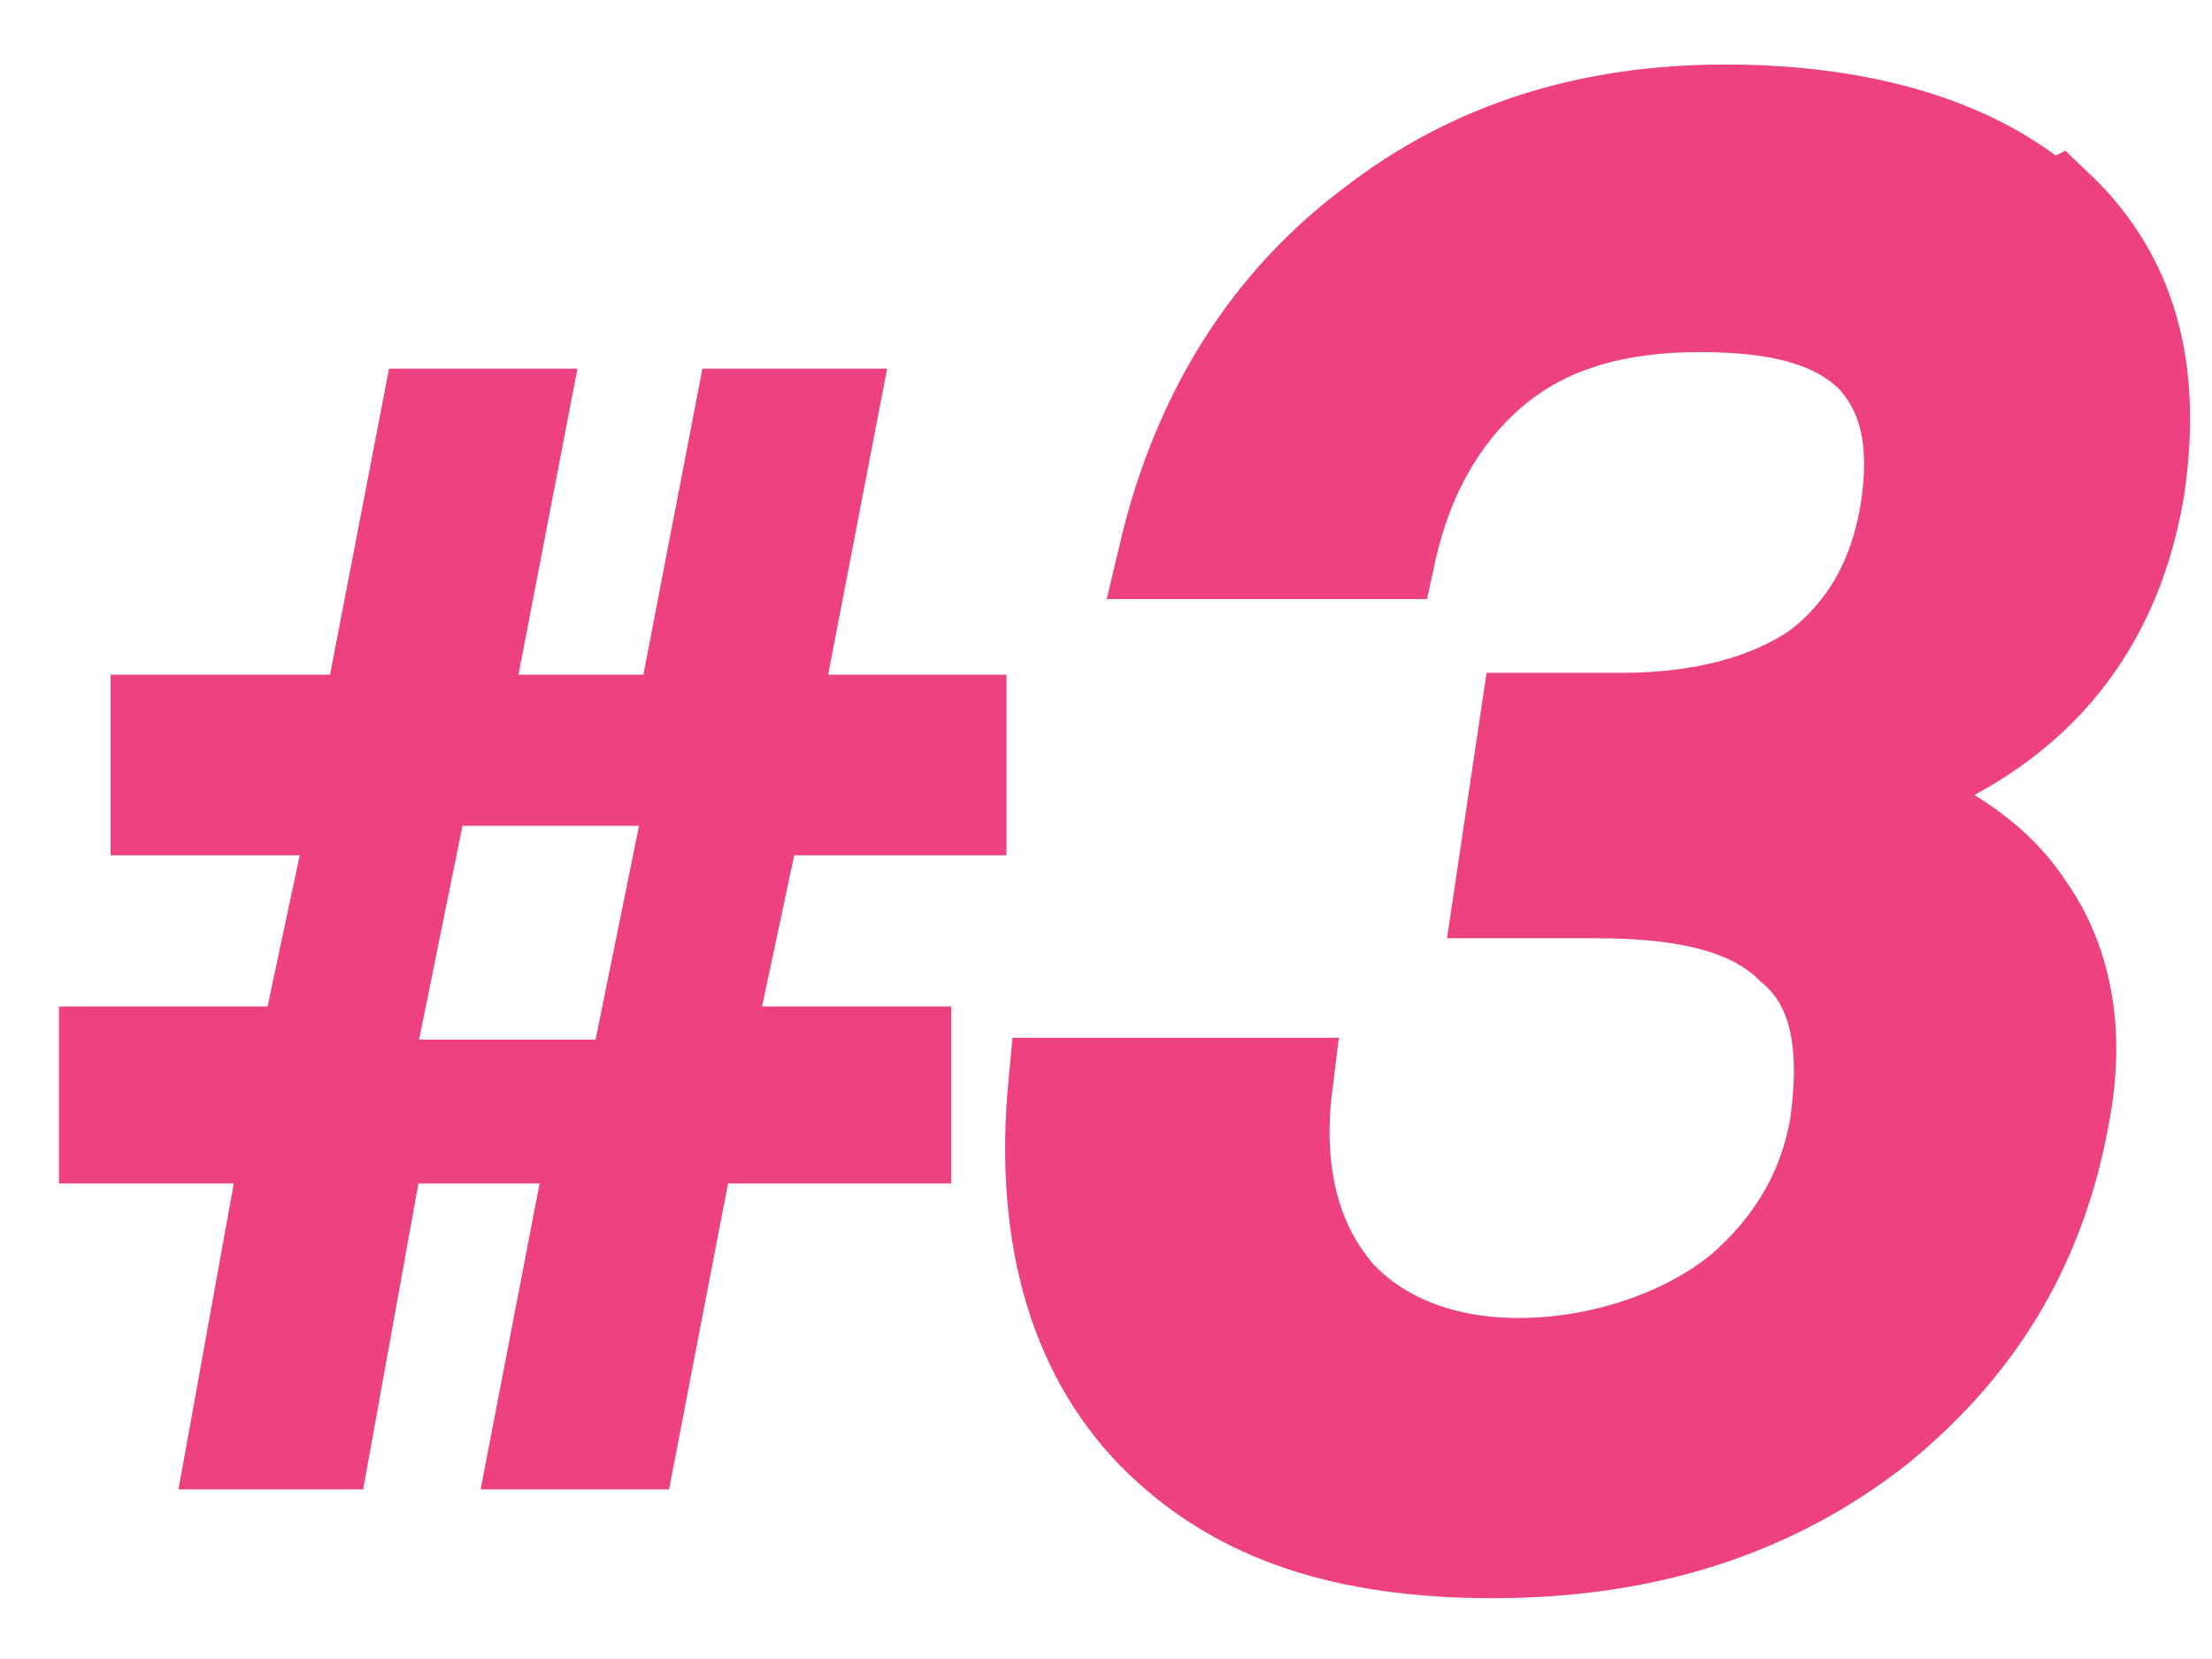
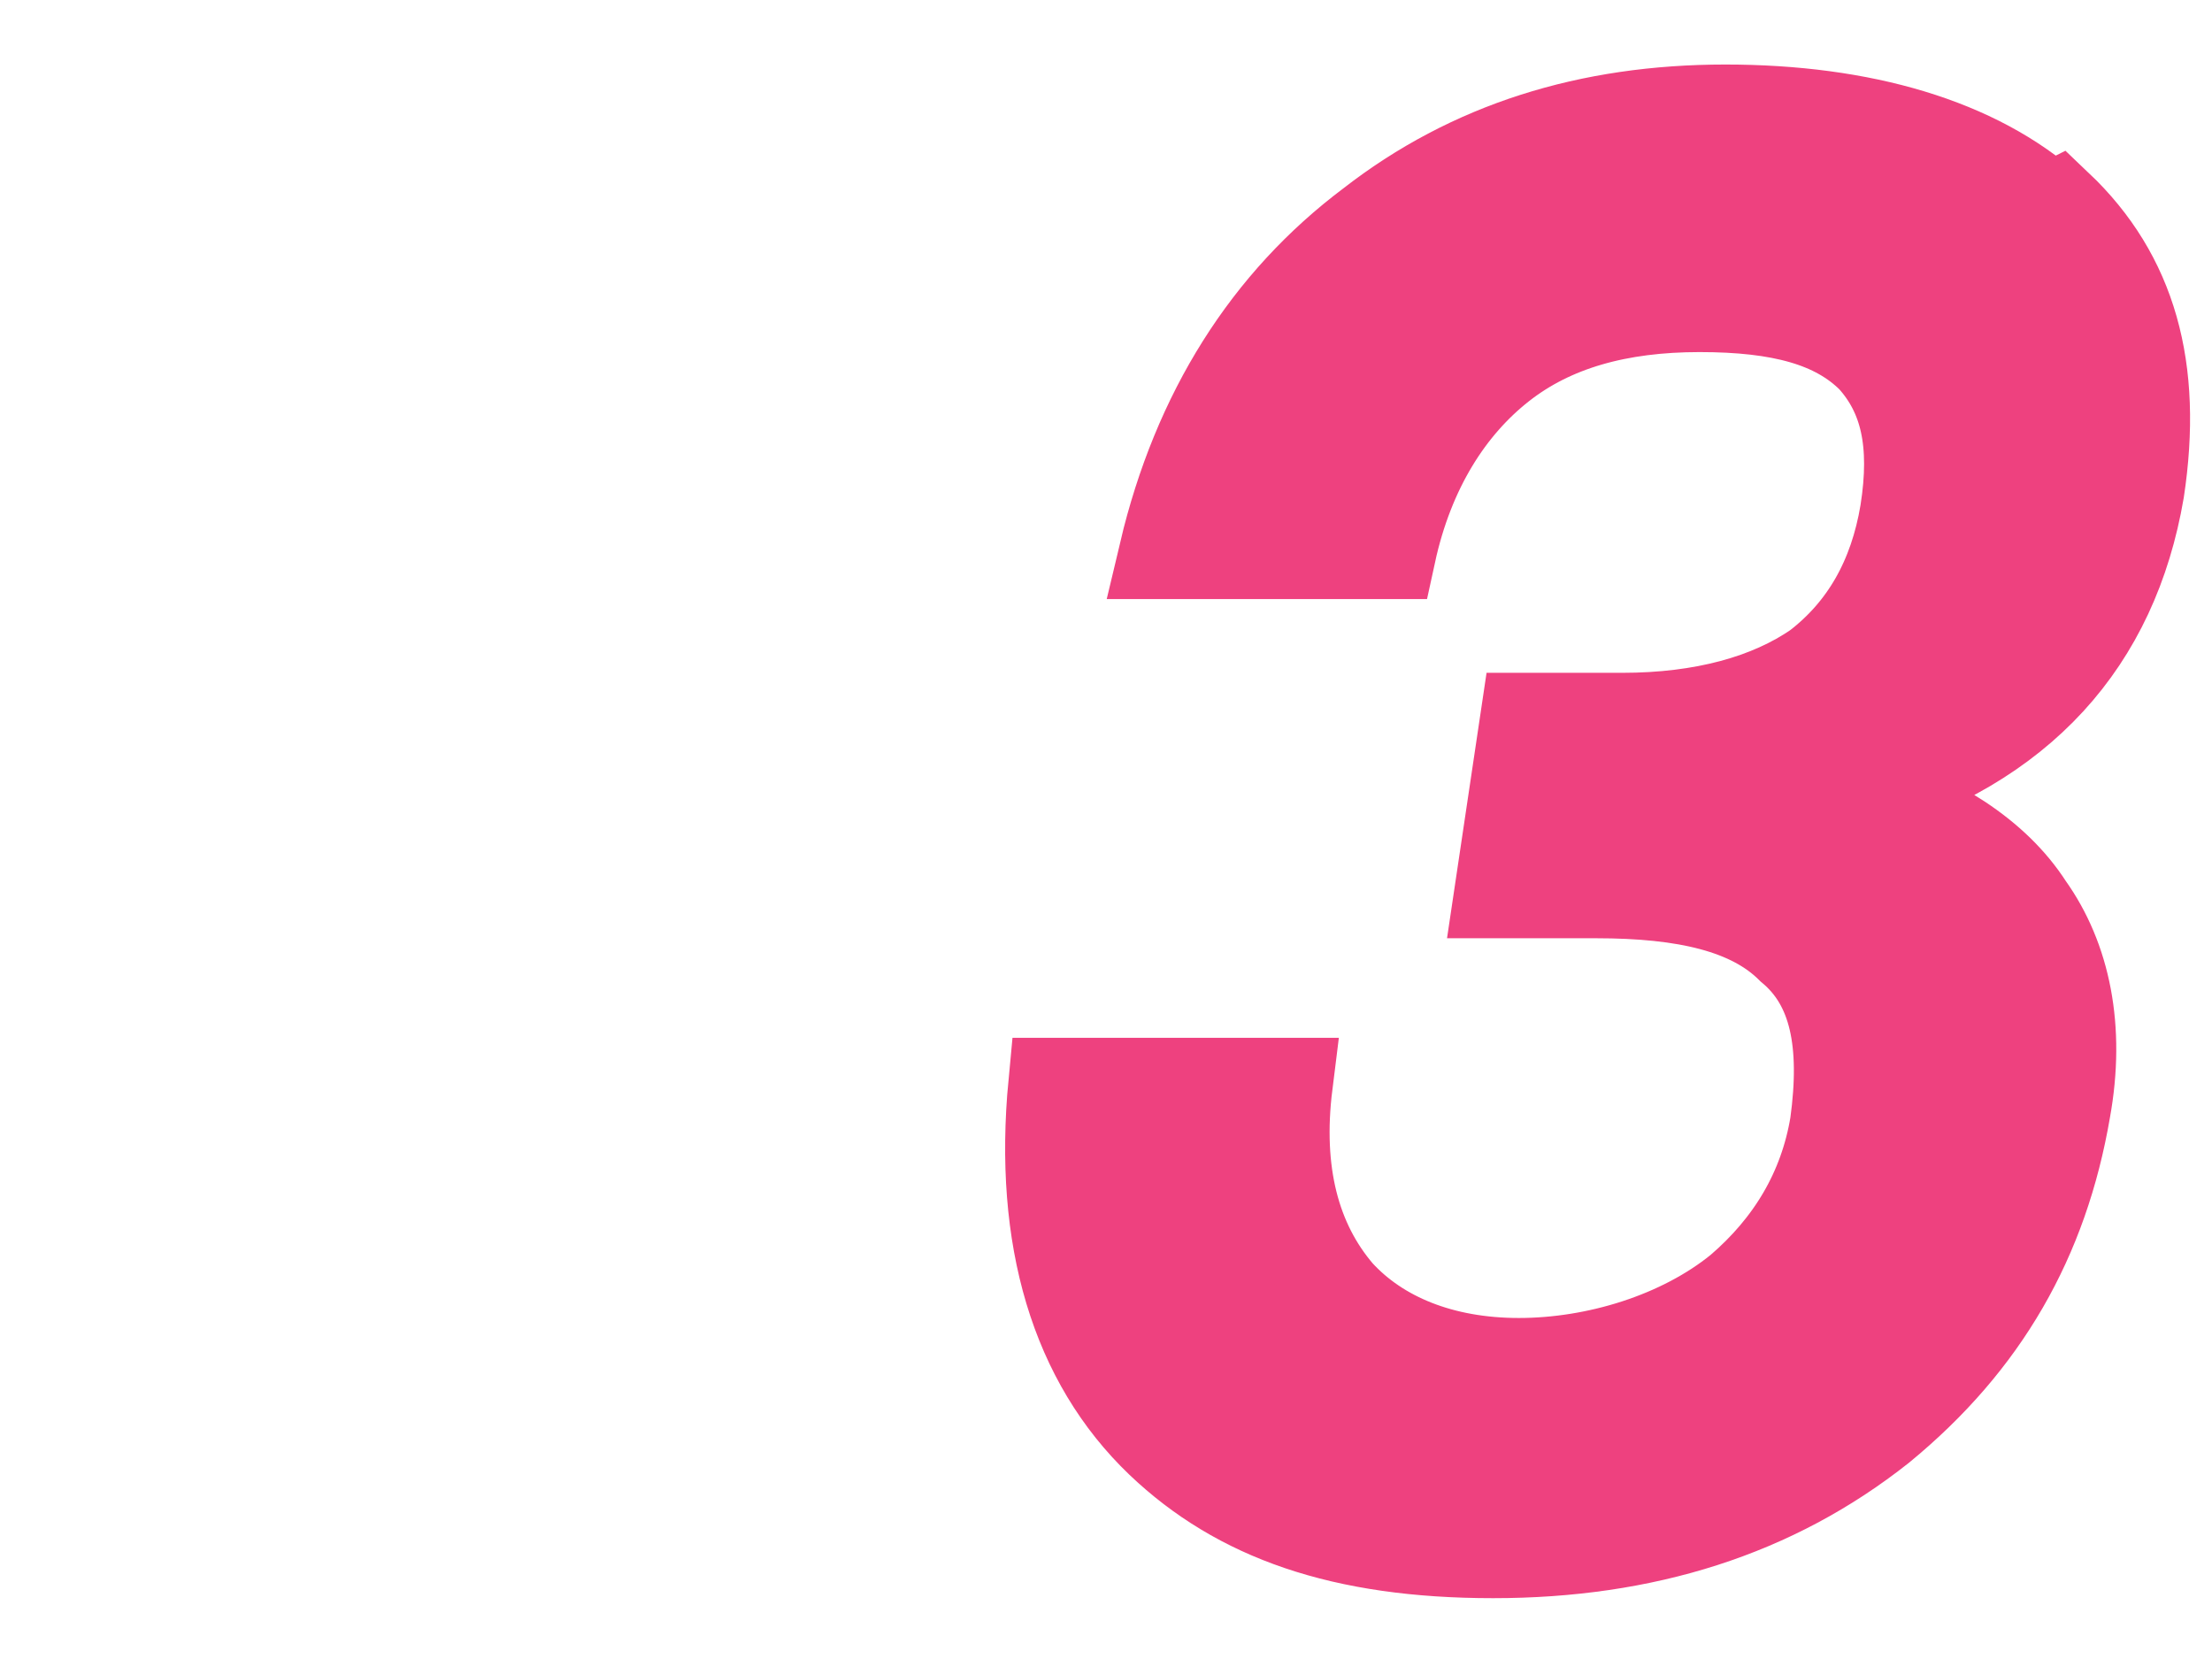
<svg xmlns="http://www.w3.org/2000/svg" version="1.1" viewBox="0 0 60 45">
  <defs>
    <style>
      .cls-1 {
        stroke-width: 2.5px;
      }

      .cls-1, .cls-2 {
        fill: #ee417f;
        stroke: #ee417f;
        stroke-miterlimit: 10;
      }

      .cls-2 {
        stroke-width: .6px;
      }
    </style>
  </defs>
  <g>
    <g id="Layer_1">
      <g>
        <path class="cls-1" d="M55.8,5.6c2,1.9,2.7,4.4,2.2,7.7-.7,4.1-3.2,6.9-7.6,8.2,2.1.7,3.7,1.7,4.6,3.1,1,1.4,1.4,3.3,1,5.5-.6,3.5-2.2,6.3-5,8.6-2.9,2.3-6.4,3.4-10.5,3.4s-6.9-1-9-3c-2.3-2.2-3.3-5.5-2.9-9.7h6.3c-.3,2.4.2,4.3,1.4,5.7,1.1,1.2,2.8,1.9,4.9,1.9s4.4-.7,6-2c1.4-1.2,2.3-2.7,2.6-4.5.3-2.2,0-3.8-1.2-4.8-1.1-1.1-2.9-1.5-5.3-1.5h-2.6l.7-4.7h2.6c2.2,0,4-.5,5.3-1.4,1.3-1,2.1-2.4,2.4-4.2.3-1.9,0-3.2-.9-4.2-1-1-2.5-1.4-4.7-1.4s-4,.5-5.4,1.6c-1.4,1.1-2.5,2.8-3,5.1h-6.1c.9-3.8,2.8-6.8,5.6-8.9,2.7-2.1,5.9-3.1,9.6-3.1s6.8.9,8.8,2.7Z" />
-         <path class="cls-2" d="M21.3,22.9l-1,4.7h5.2v4.2h-6l-1.6,8.3h-4.5l1.6-8.3h-3.9l-1.5,8.3h-4.4l1.5-8.3H1.9v-4.2h5.6l1-4.7H3.3v-4.3h5.9l1.6-8.3h4.5l-1.6,8.3h4l1.6-8.3h4.4l-1.6,8.3h4.9v4.3h-5.7ZM11,28.5h5.4l1.3-6.4h-5.4l-1.3,6.4Z" />
      </g>
    </g>
  </g>
</svg>